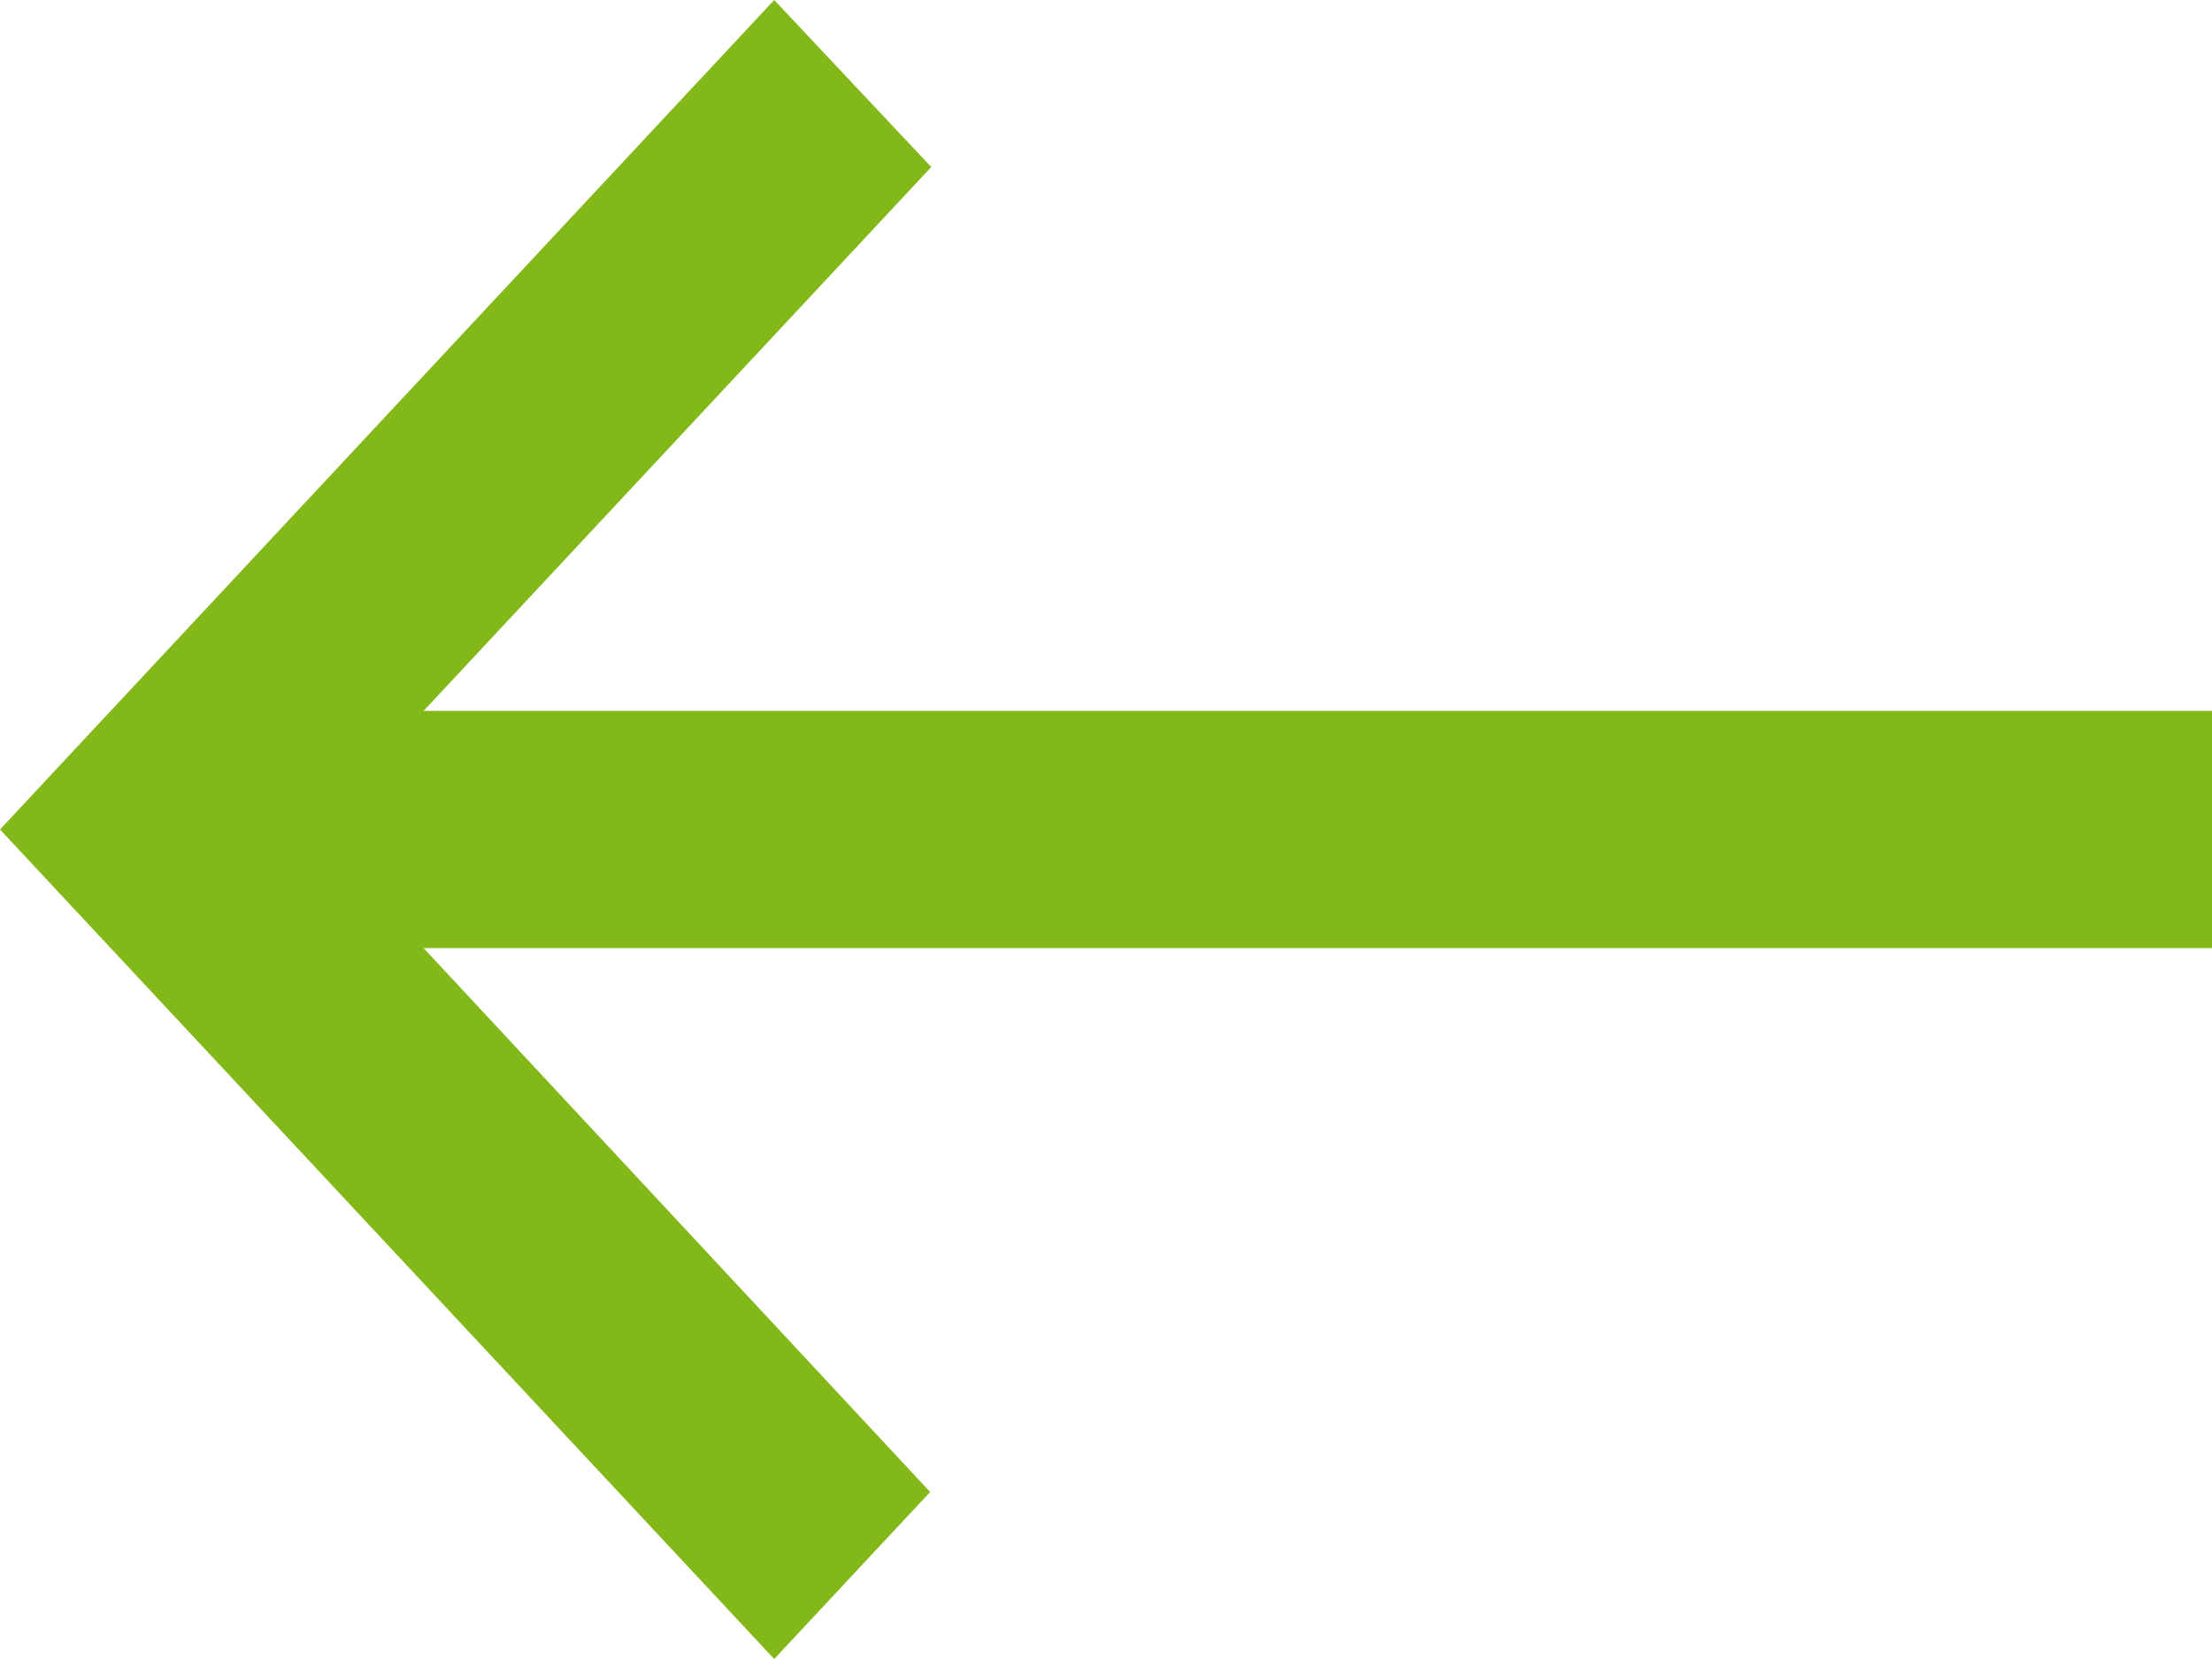
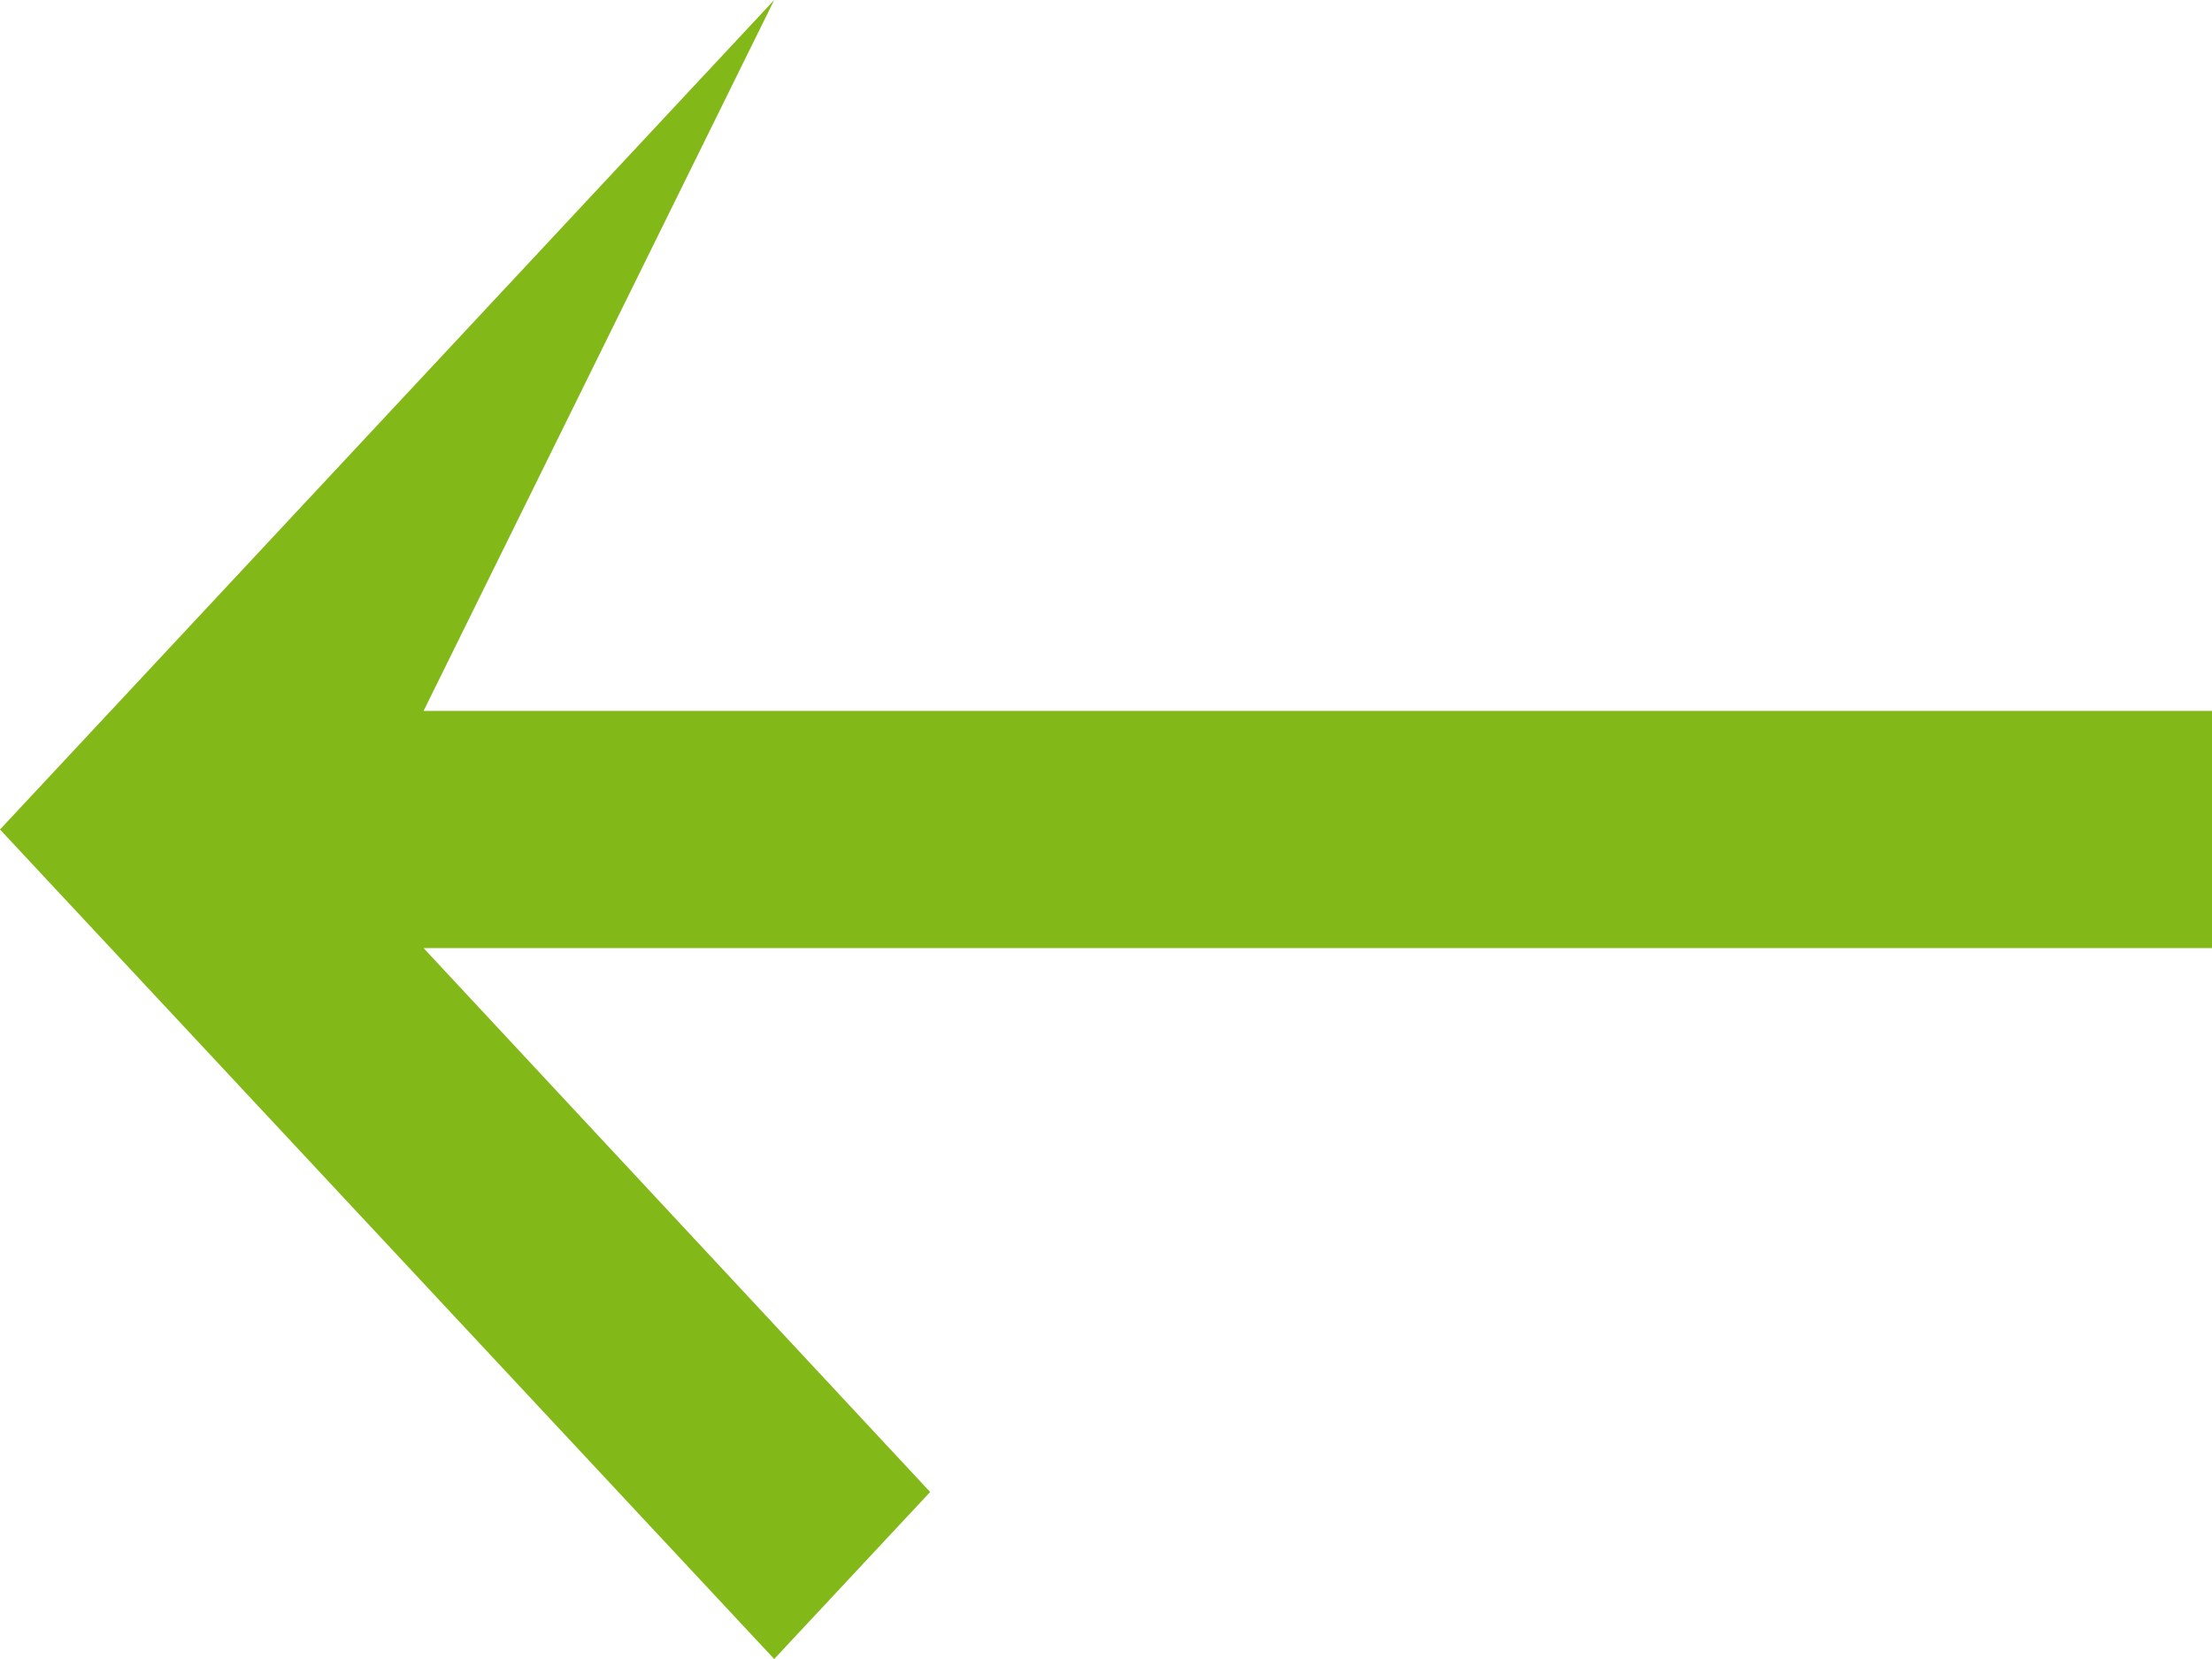
<svg xmlns="http://www.w3.org/2000/svg" width="8" height="6" viewBox="0 0 8 6" fill="none">
-   <path d="M2.8 6L3.364 5.396L1.532 3.429H8V2.571H1.532L3.368 0.604L2.8 0L0 3L2.8 6Z" fill="#82B817" />
+   <path d="M2.8 6L3.364 5.396L1.532 3.429H8V2.571H1.532L2.8 0L0 3L2.8 6Z" fill="#82B817" />
</svg>